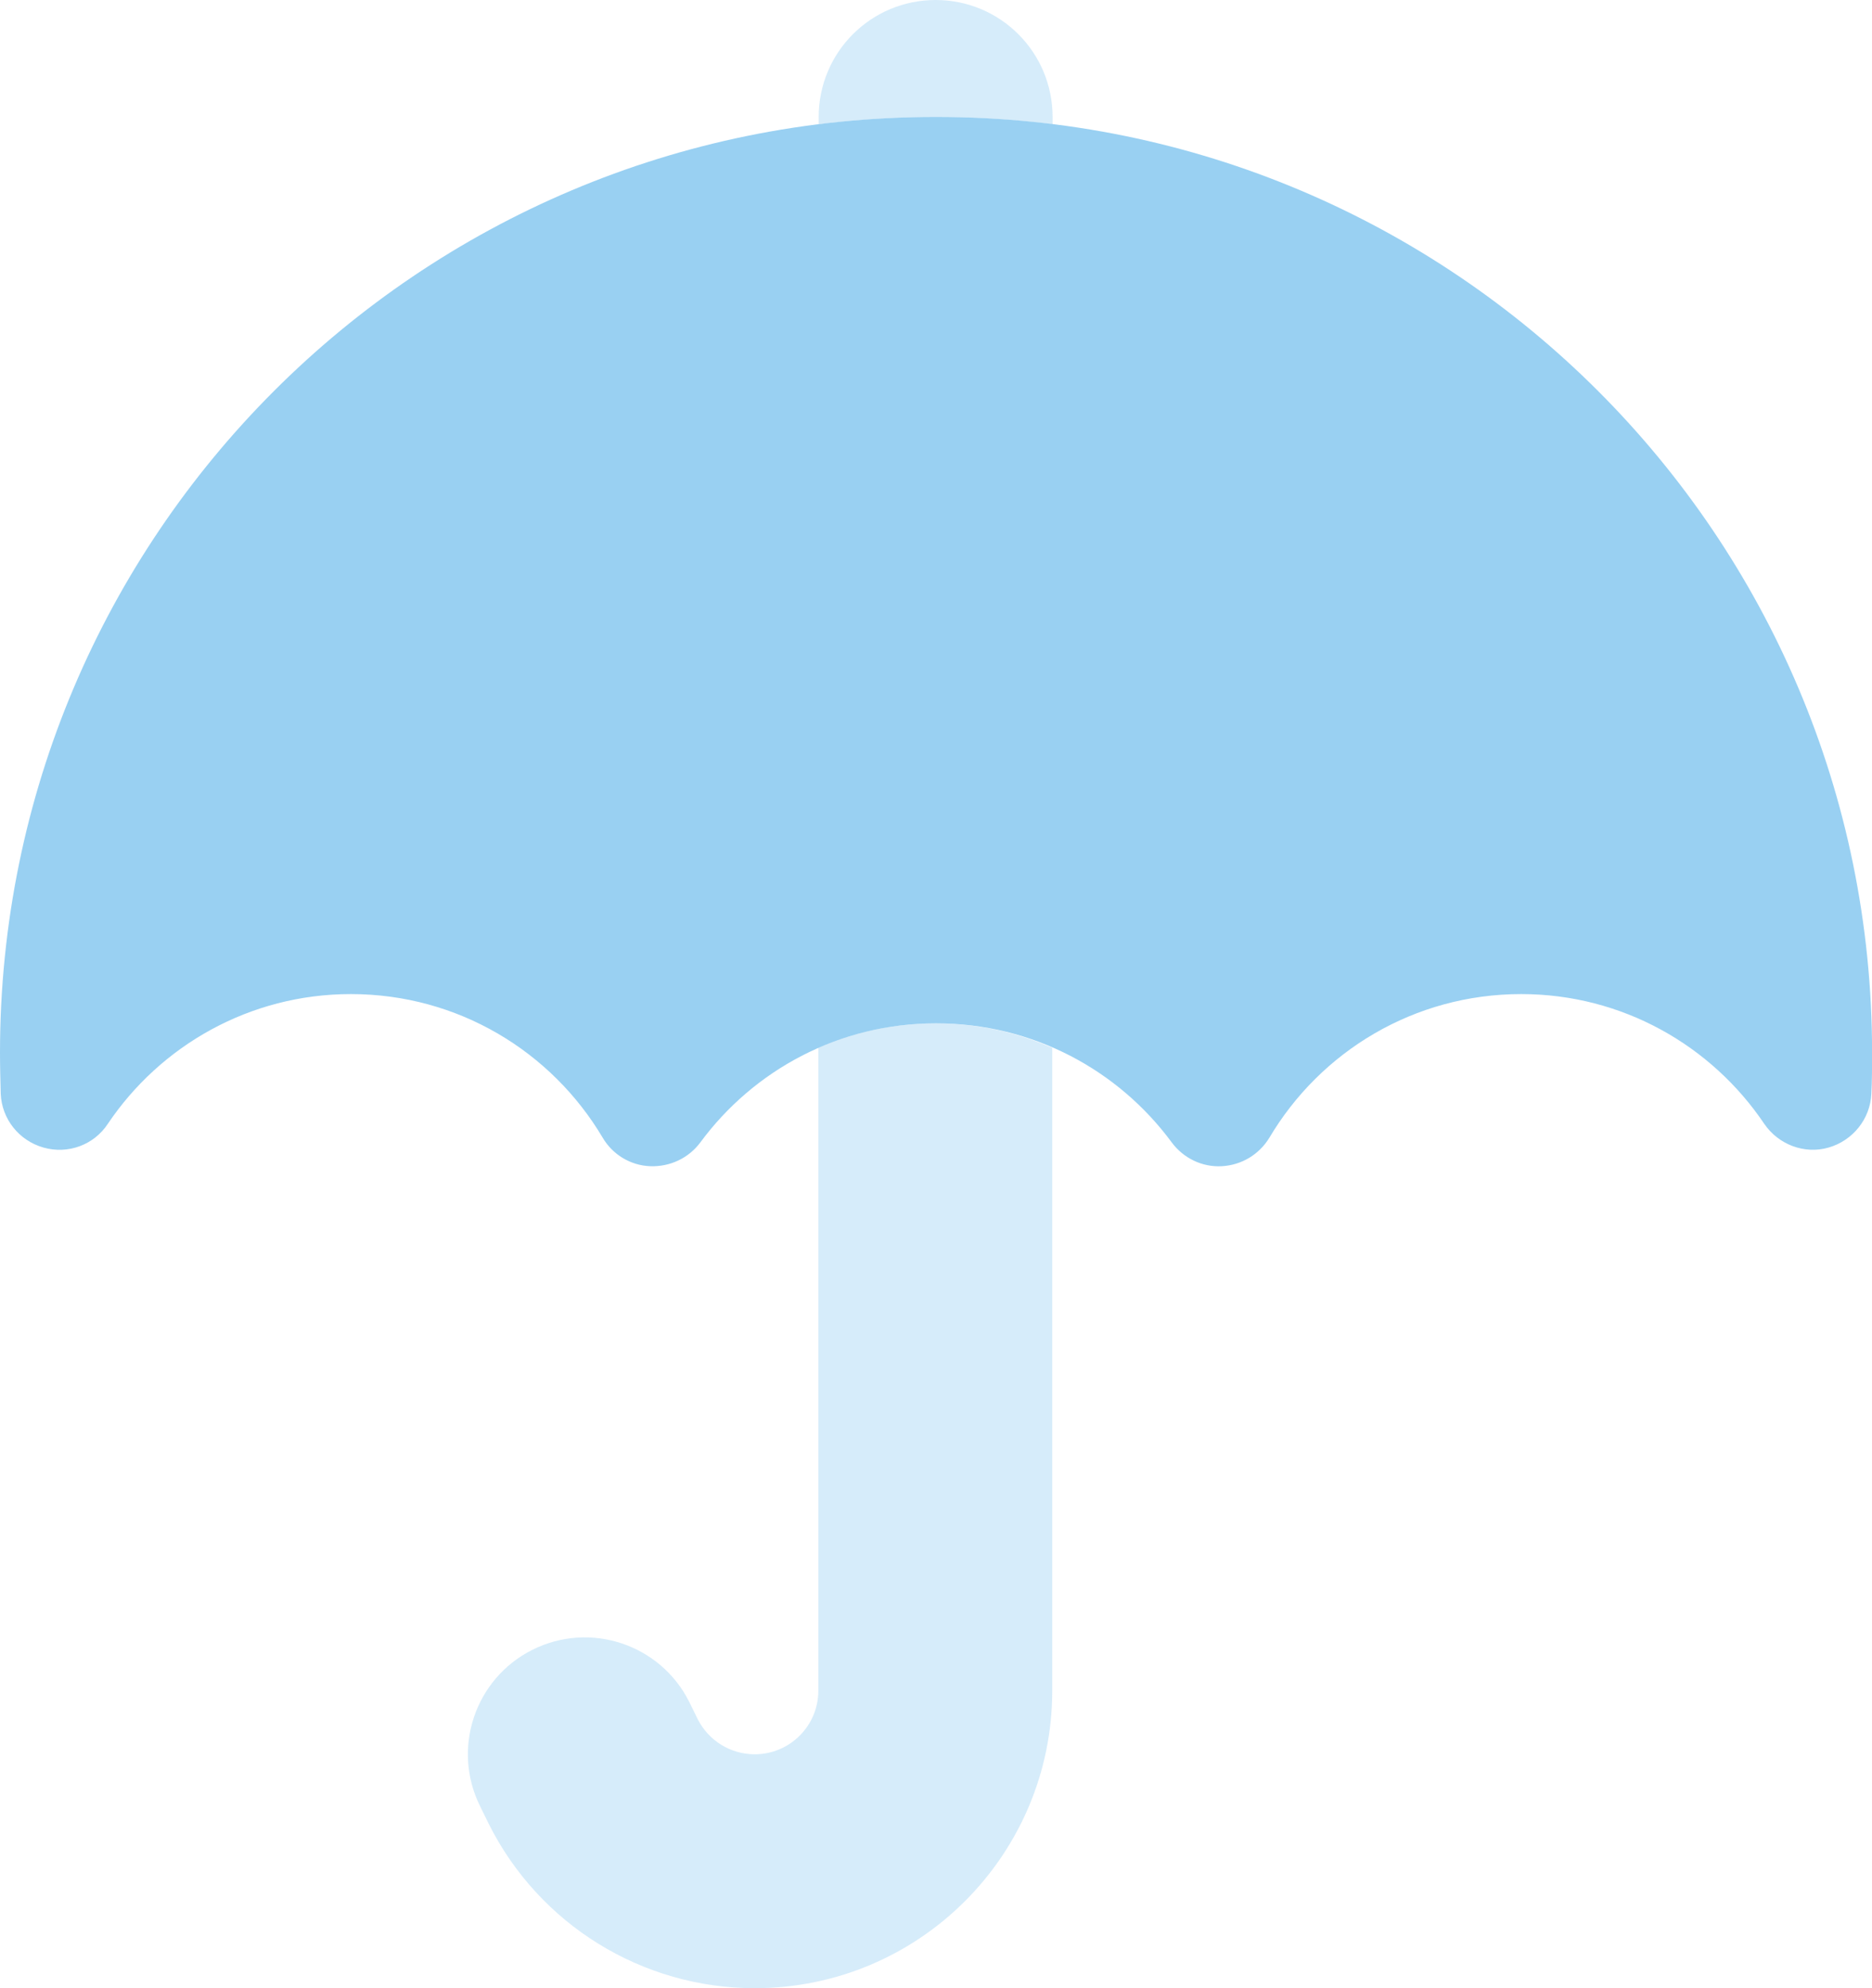
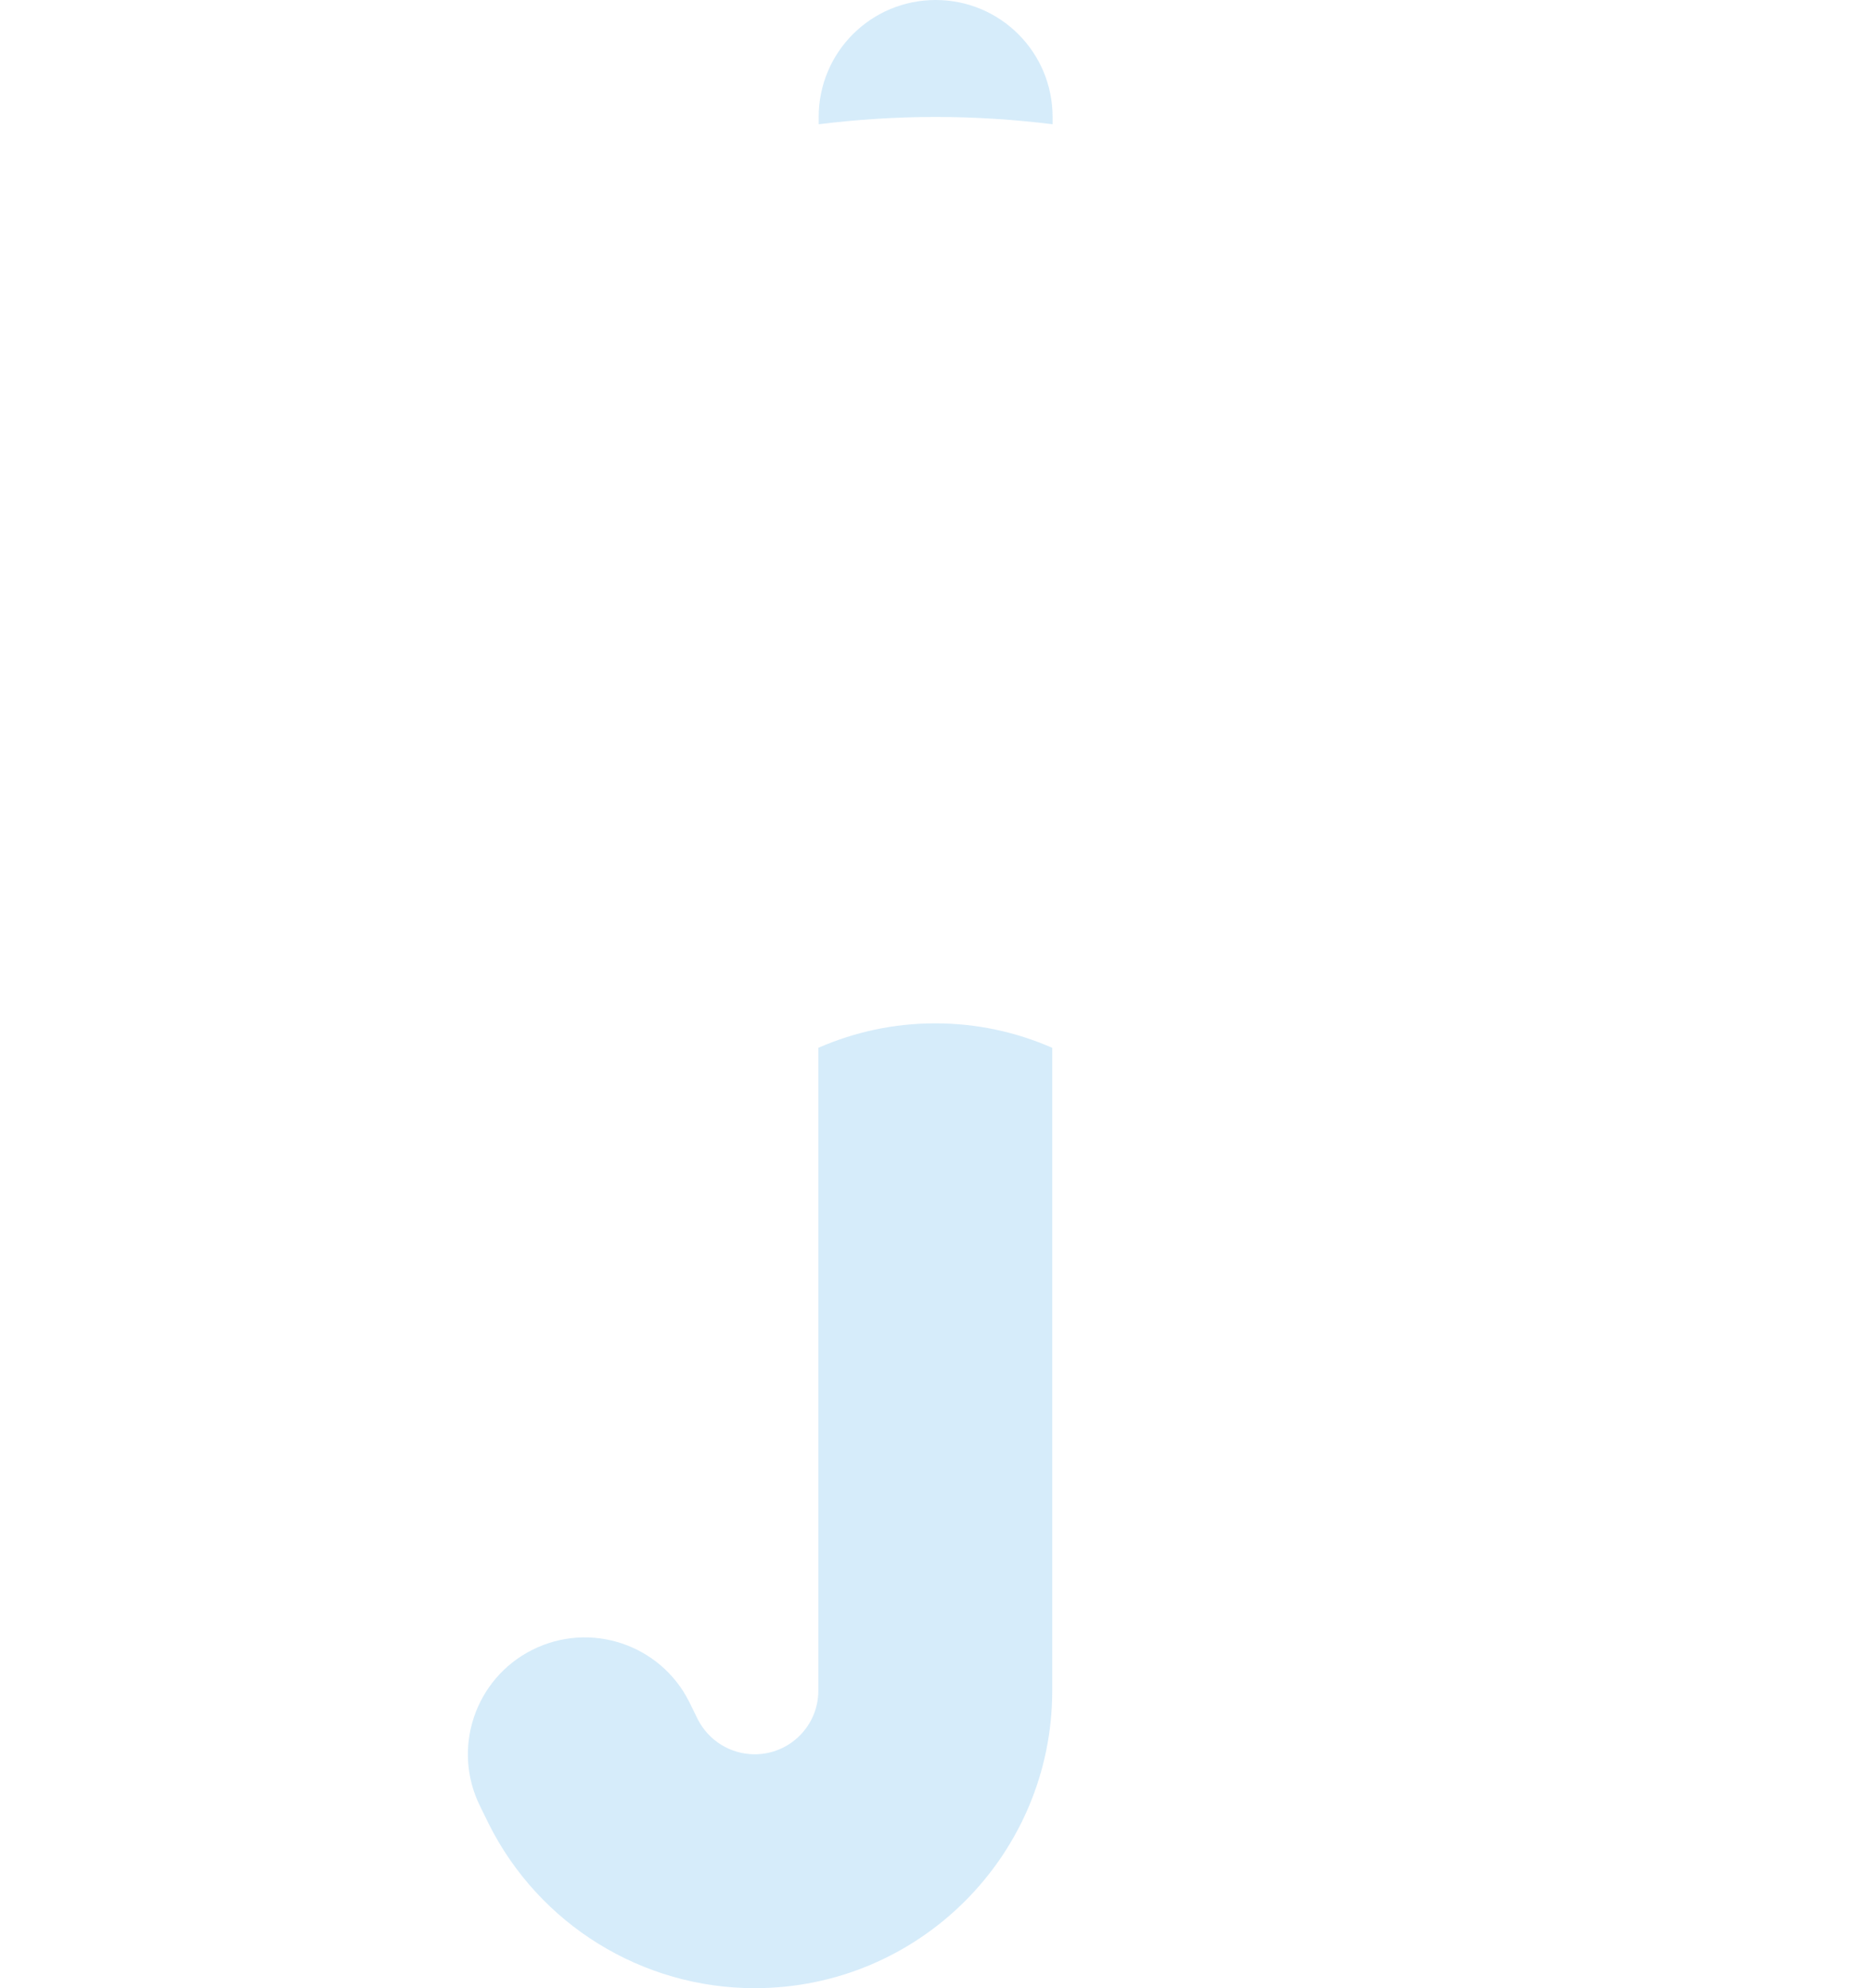
<svg xmlns="http://www.w3.org/2000/svg" id="uuid-f3953666-1e25-4631-8efe-603c5b0356b0" data-name="Layer 1" viewBox="0 0 84.739 90">
  <defs>
    <style> .uuid-90421e70-dae9-41fc-baaa-1b337a77ea12, .uuid-ef555b39-9e08-4797-94e5-f62f0a01ef1f { fill: #99d0f2; } .uuid-ef555b39-9e08-4797-94e5-f62f0a01ef1f { isolation: isolate; opacity: .4; } </style>
  </defs>
  <path class="uuid-ef555b39-9e08-4797-94e5-f62f0a01ef1f" d="M21.739,81.778l.381.778c2.283,4.566,6.949,7.445,12.044,7.445,7.445,0,13.467-6.039,13.467-13.467v-29.101c-1.621-.711-3.408-1.108-5.294-1.108s-3.673.397-5.294,1.108v29.101c0,1.588-1.29,2.879-2.879,2.879-1.092,0-2.085-.612-2.581-1.588l-.381-.778c-1.307-2.614-4.483-3.673-7.097-2.366-2.614,1.307-3.673,4.483-2.366,7.097ZM37.059,5.294v.331c1.737-.215,3.507-.331,5.294-.331s3.557.116,5.294.331v-.331c0-2.928-2.366-5.294-5.294-5.294s-5.294,2.366-5.294,5.294Z" />
-   <path class="uuid-90421e70-dae9-41fc-baaa-1b337a77ea12" d="M42.353,5.294C18.96,5.294,0,24.254,0,47.647c0,.629.017,1.241.033,1.869.05,1.142.827,2.118,1.936,2.432,1.108.314,2.283-.116,2.912-1.075,2.382-3.54,6.419-5.873,11.002-5.873,4.847,0,9.083,2.597,11.399,6.502.447.761,1.257,1.257,2.151,1.29.893.033,1.737-.364,2.267-1.075,2.415-3.276,6.287-5.393,10.671-5.393s8.256,2.118,10.671,5.393c.529.711,1.373,1.125,2.267,1.075.893-.05,1.688-.529,2.151-1.29,2.316-3.904,6.551-6.502,11.399-6.502,4.583,0,8.619,2.333,11.002,5.873.645.943,1.82,1.39,2.912,1.075,1.092-.314,1.886-1.29,1.936-2.432.033-.612.033-1.241.033-1.869,0-23.393-18.96-42.353-42.353-42.353h-.033Z" />
</svg>